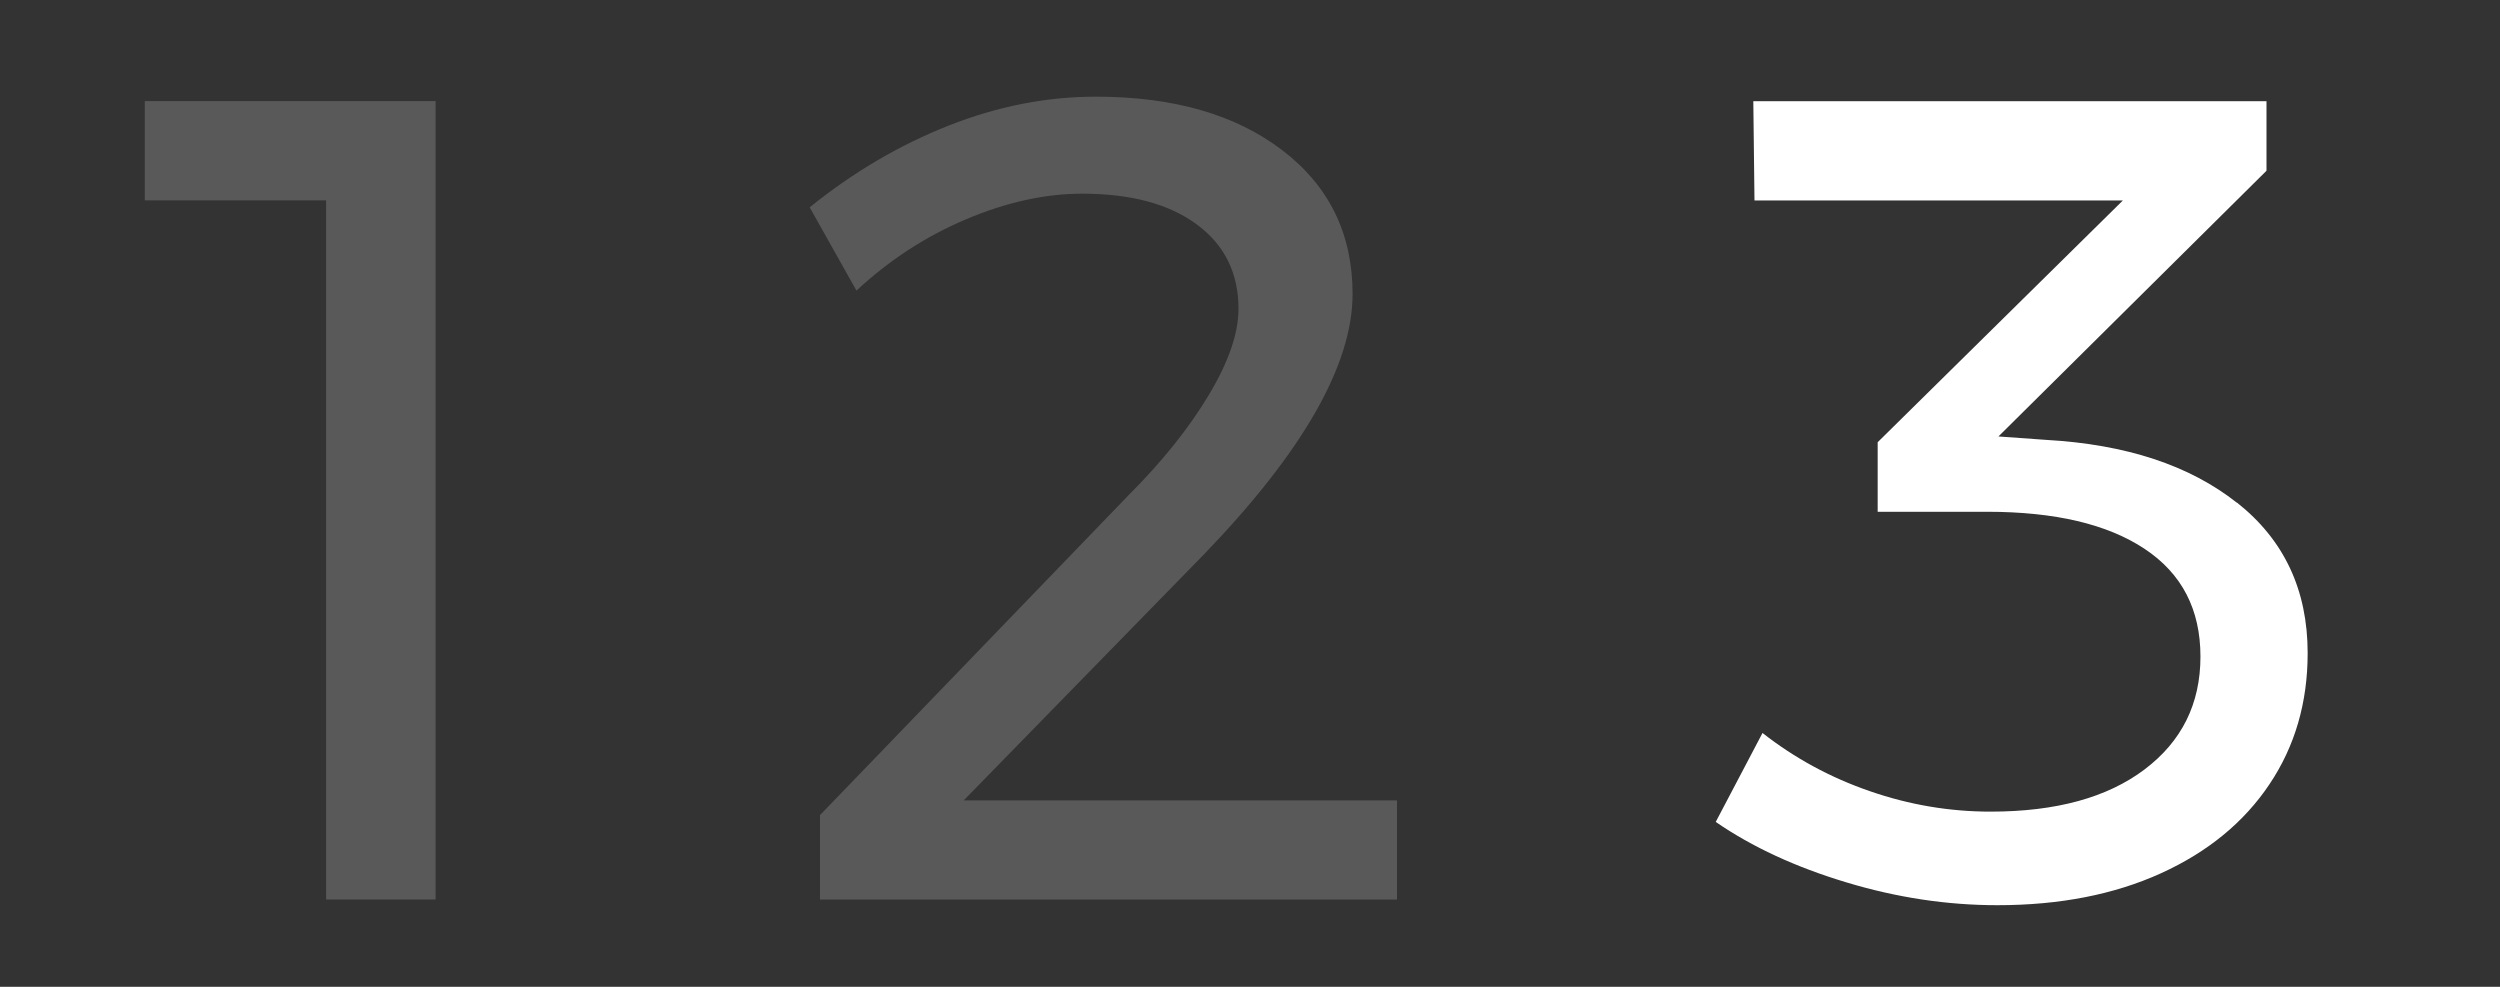
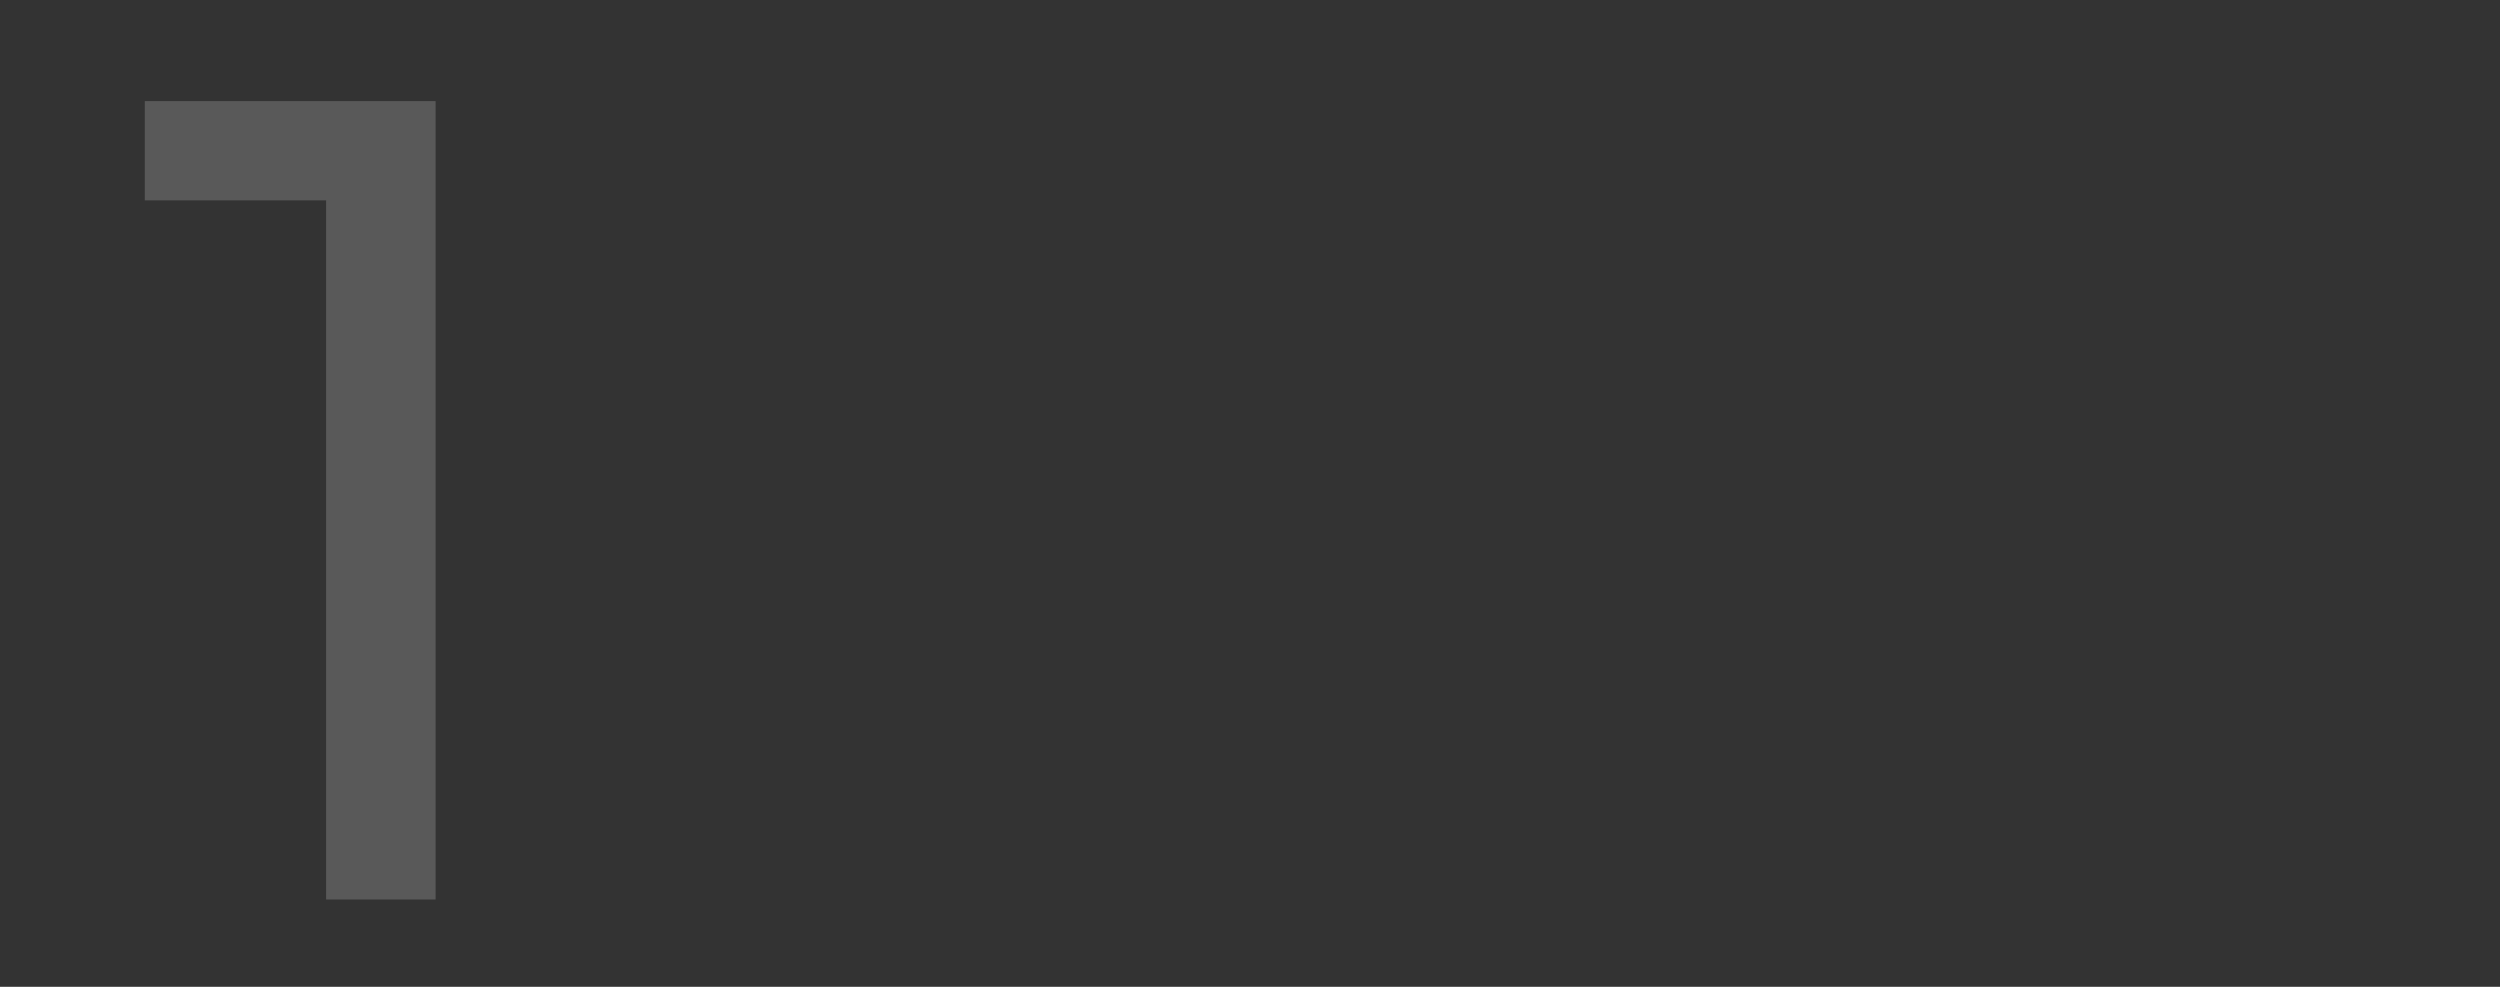
<svg xmlns="http://www.w3.org/2000/svg" id="a" viewBox="0 0 320.65 126.57">
  <rect x="0" y="0" width="320.65" height="126.57" fill="#333333" stroke="none" />
  <defs>
    <style>.b{fill:#fff;}.c{opacity:.19;}</style>
  </defs>
  <g class="c">
    <path class="b" d="M18.57,12.97H55.87V115.37h-14.04V25.7H18.57V12.97Z" />
  </g>
  <g class="c">
-     <path class="b" d="M179.18,102.64v12.73H105.17v-10.82l39.64-41.1c4.29-4.29,7.7-8.56,10.24-12.8,2.54-4.24,3.8-7.92,3.8-11.04,0-4.58-1.78-8.19-5.34-10.82-3.56-2.63-8.46-3.95-14.7-3.95-4.78,0-9.75,1.1-14.92,3.29-5.17,2.19-9.85,5.24-14.04,9.14l-6-10.68c5.56-4.48,11.48-7.97,17.77-10.46,6.29-2.49,12.6-3.73,18.94-3.73,9.95,0,17.92,2.29,23.92,6.88,6,4.58,9,10.73,9,18.43,0,9.07-6.34,20.19-19.02,33.35l-30.86,31.6h55.58Z" />
-   </g>
-   <path class="b" d="M286.91,64.46c6.05,4.78,9.07,11.21,9.07,19.31,0,6.34-1.63,11.95-4.9,16.82-3.27,4.88-7.9,8.68-13.9,11.41-6,2.73-13,4.1-20.99,4.1-6.44,0-12.9-.97-19.38-2.93-6.49-1.95-12.07-4.53-16.75-7.75l6-11.41c4.1,3.22,8.68,5.71,13.75,7.46,5.07,1.76,10.24,2.63,15.5,2.63,8.39,0,14.97-1.8,19.75-5.41,4.78-3.61,7.17-8.43,7.17-14.48s-2.39-10.65-7.17-13.82c-4.78-3.17-11.51-4.75-20.19-4.75h-14.04v-8.92l31.45-31.01h-47.25l-.15-12.73h65.82v8.92l-34.38,34.08,6.14,.44c10.24,.58,18.38,3.27,24.43,8.05Z" />
+     </g>
</svg>